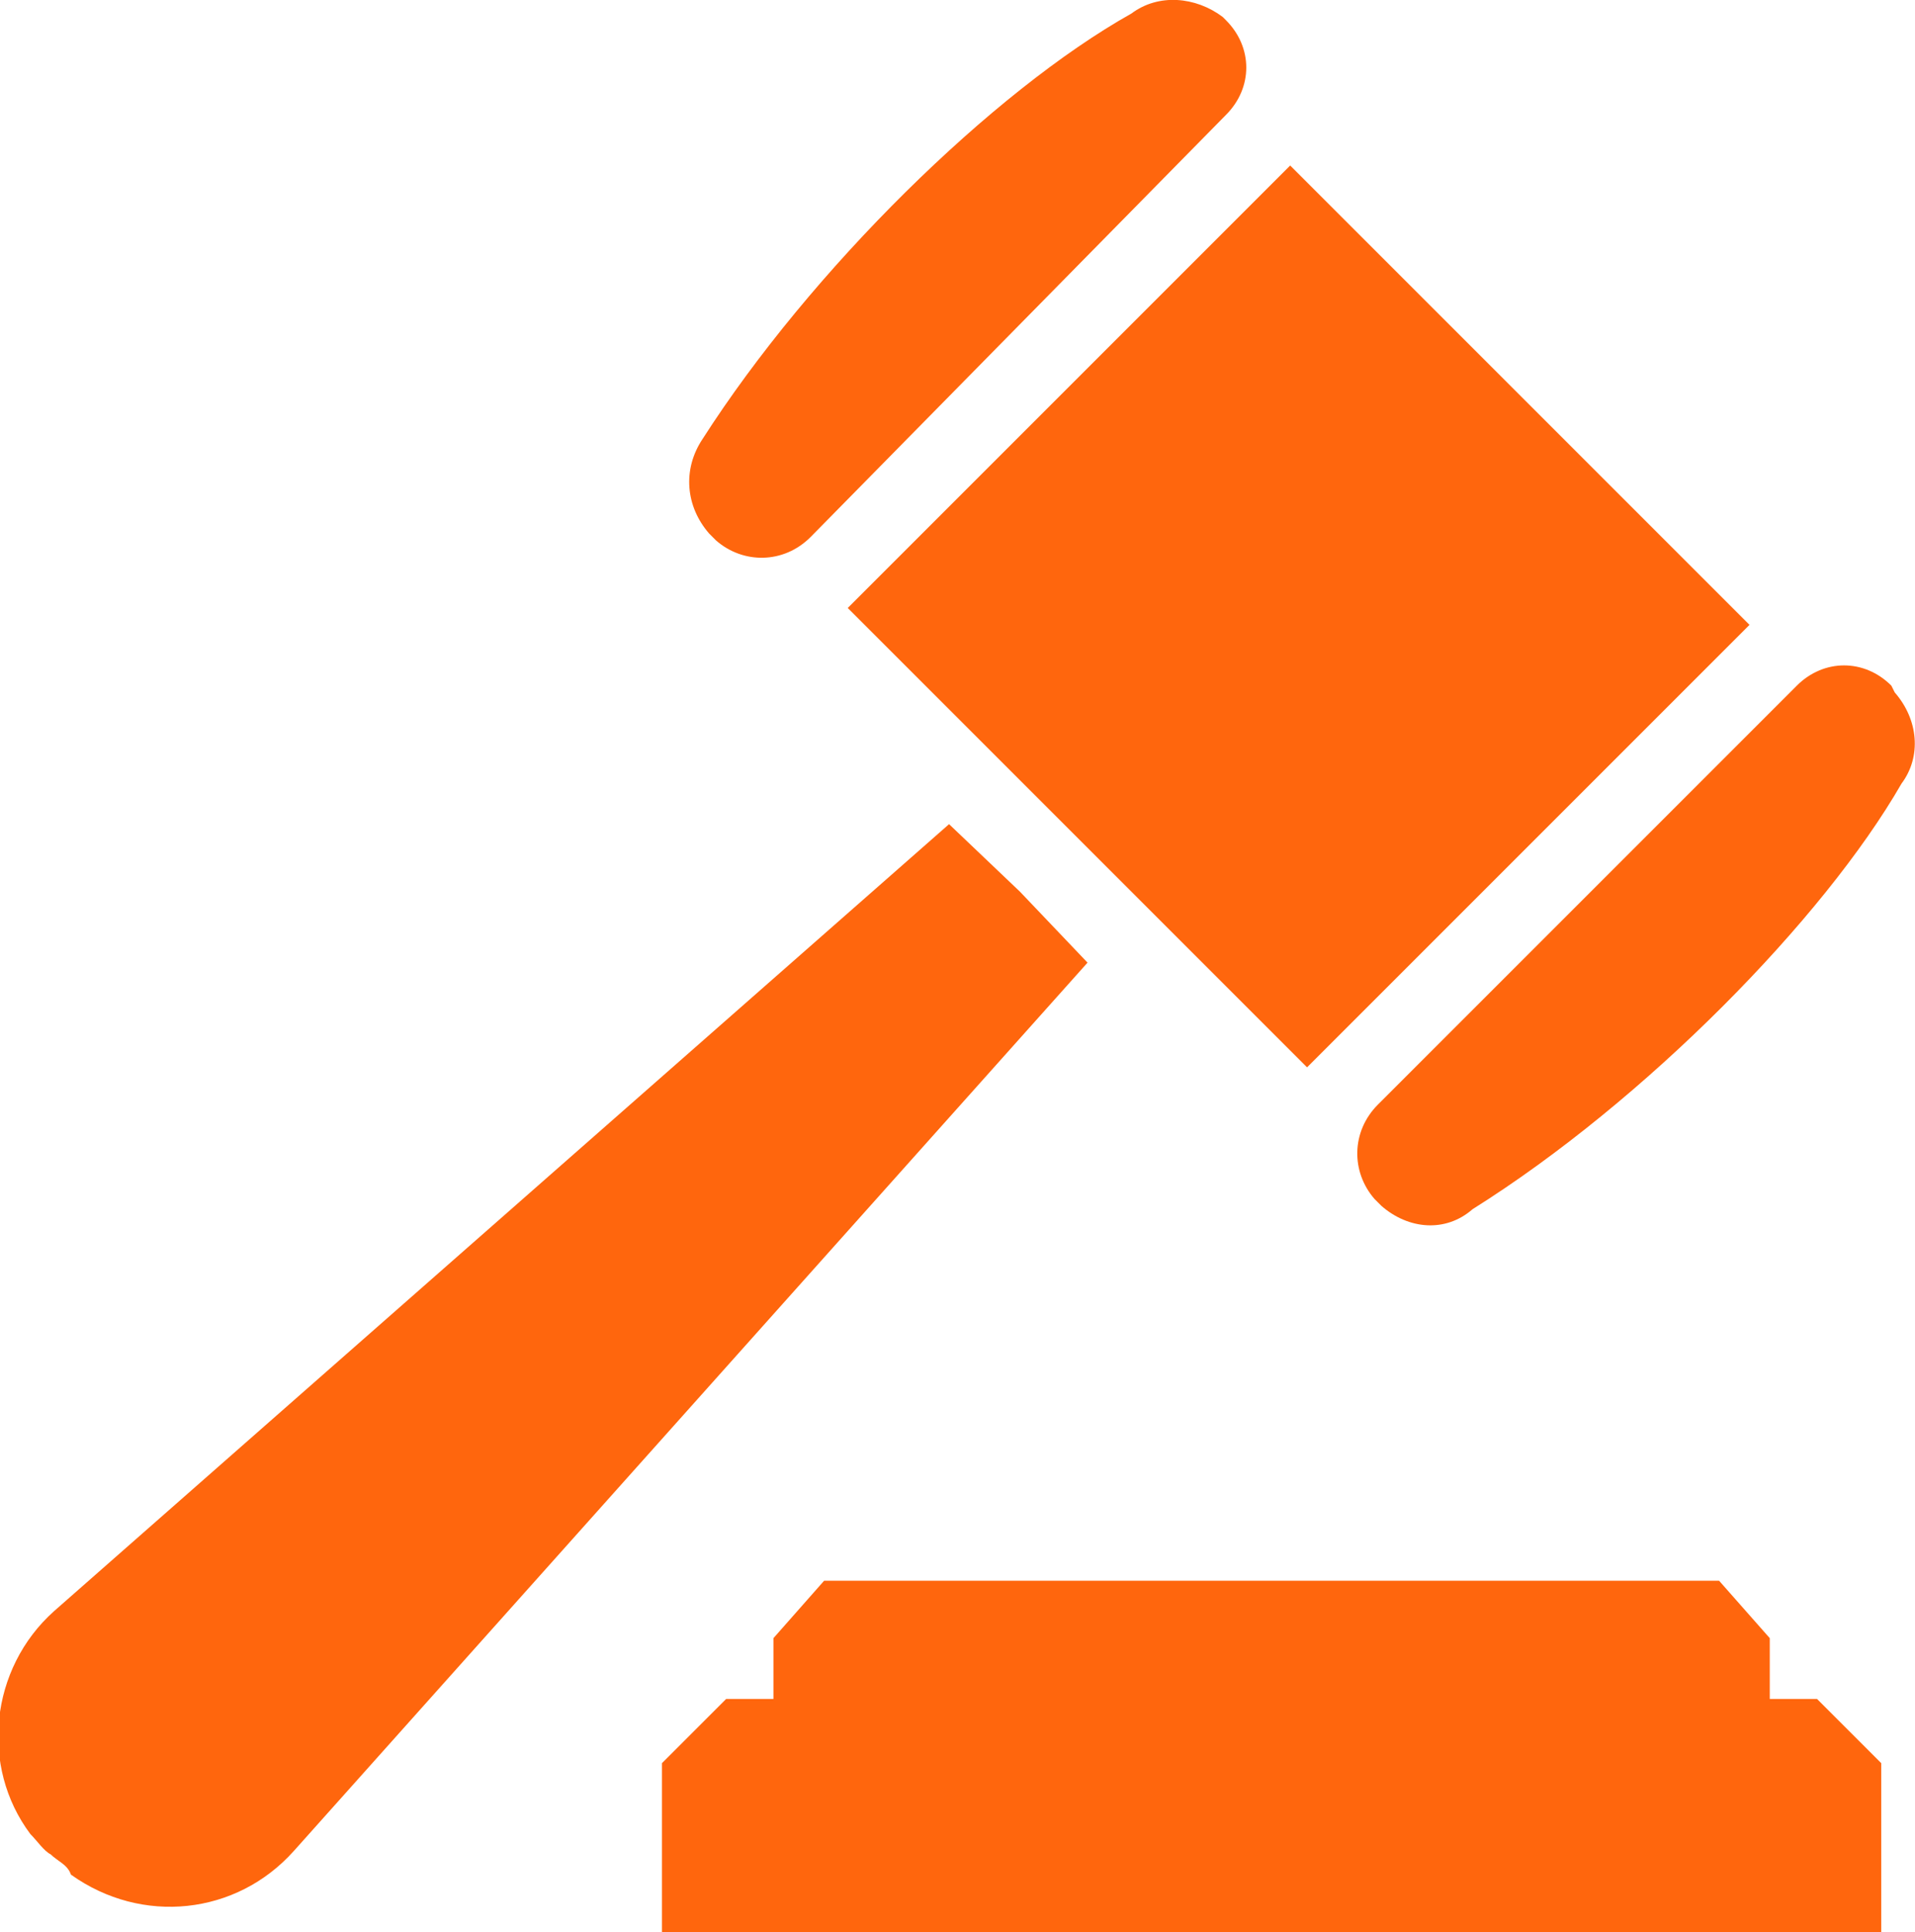
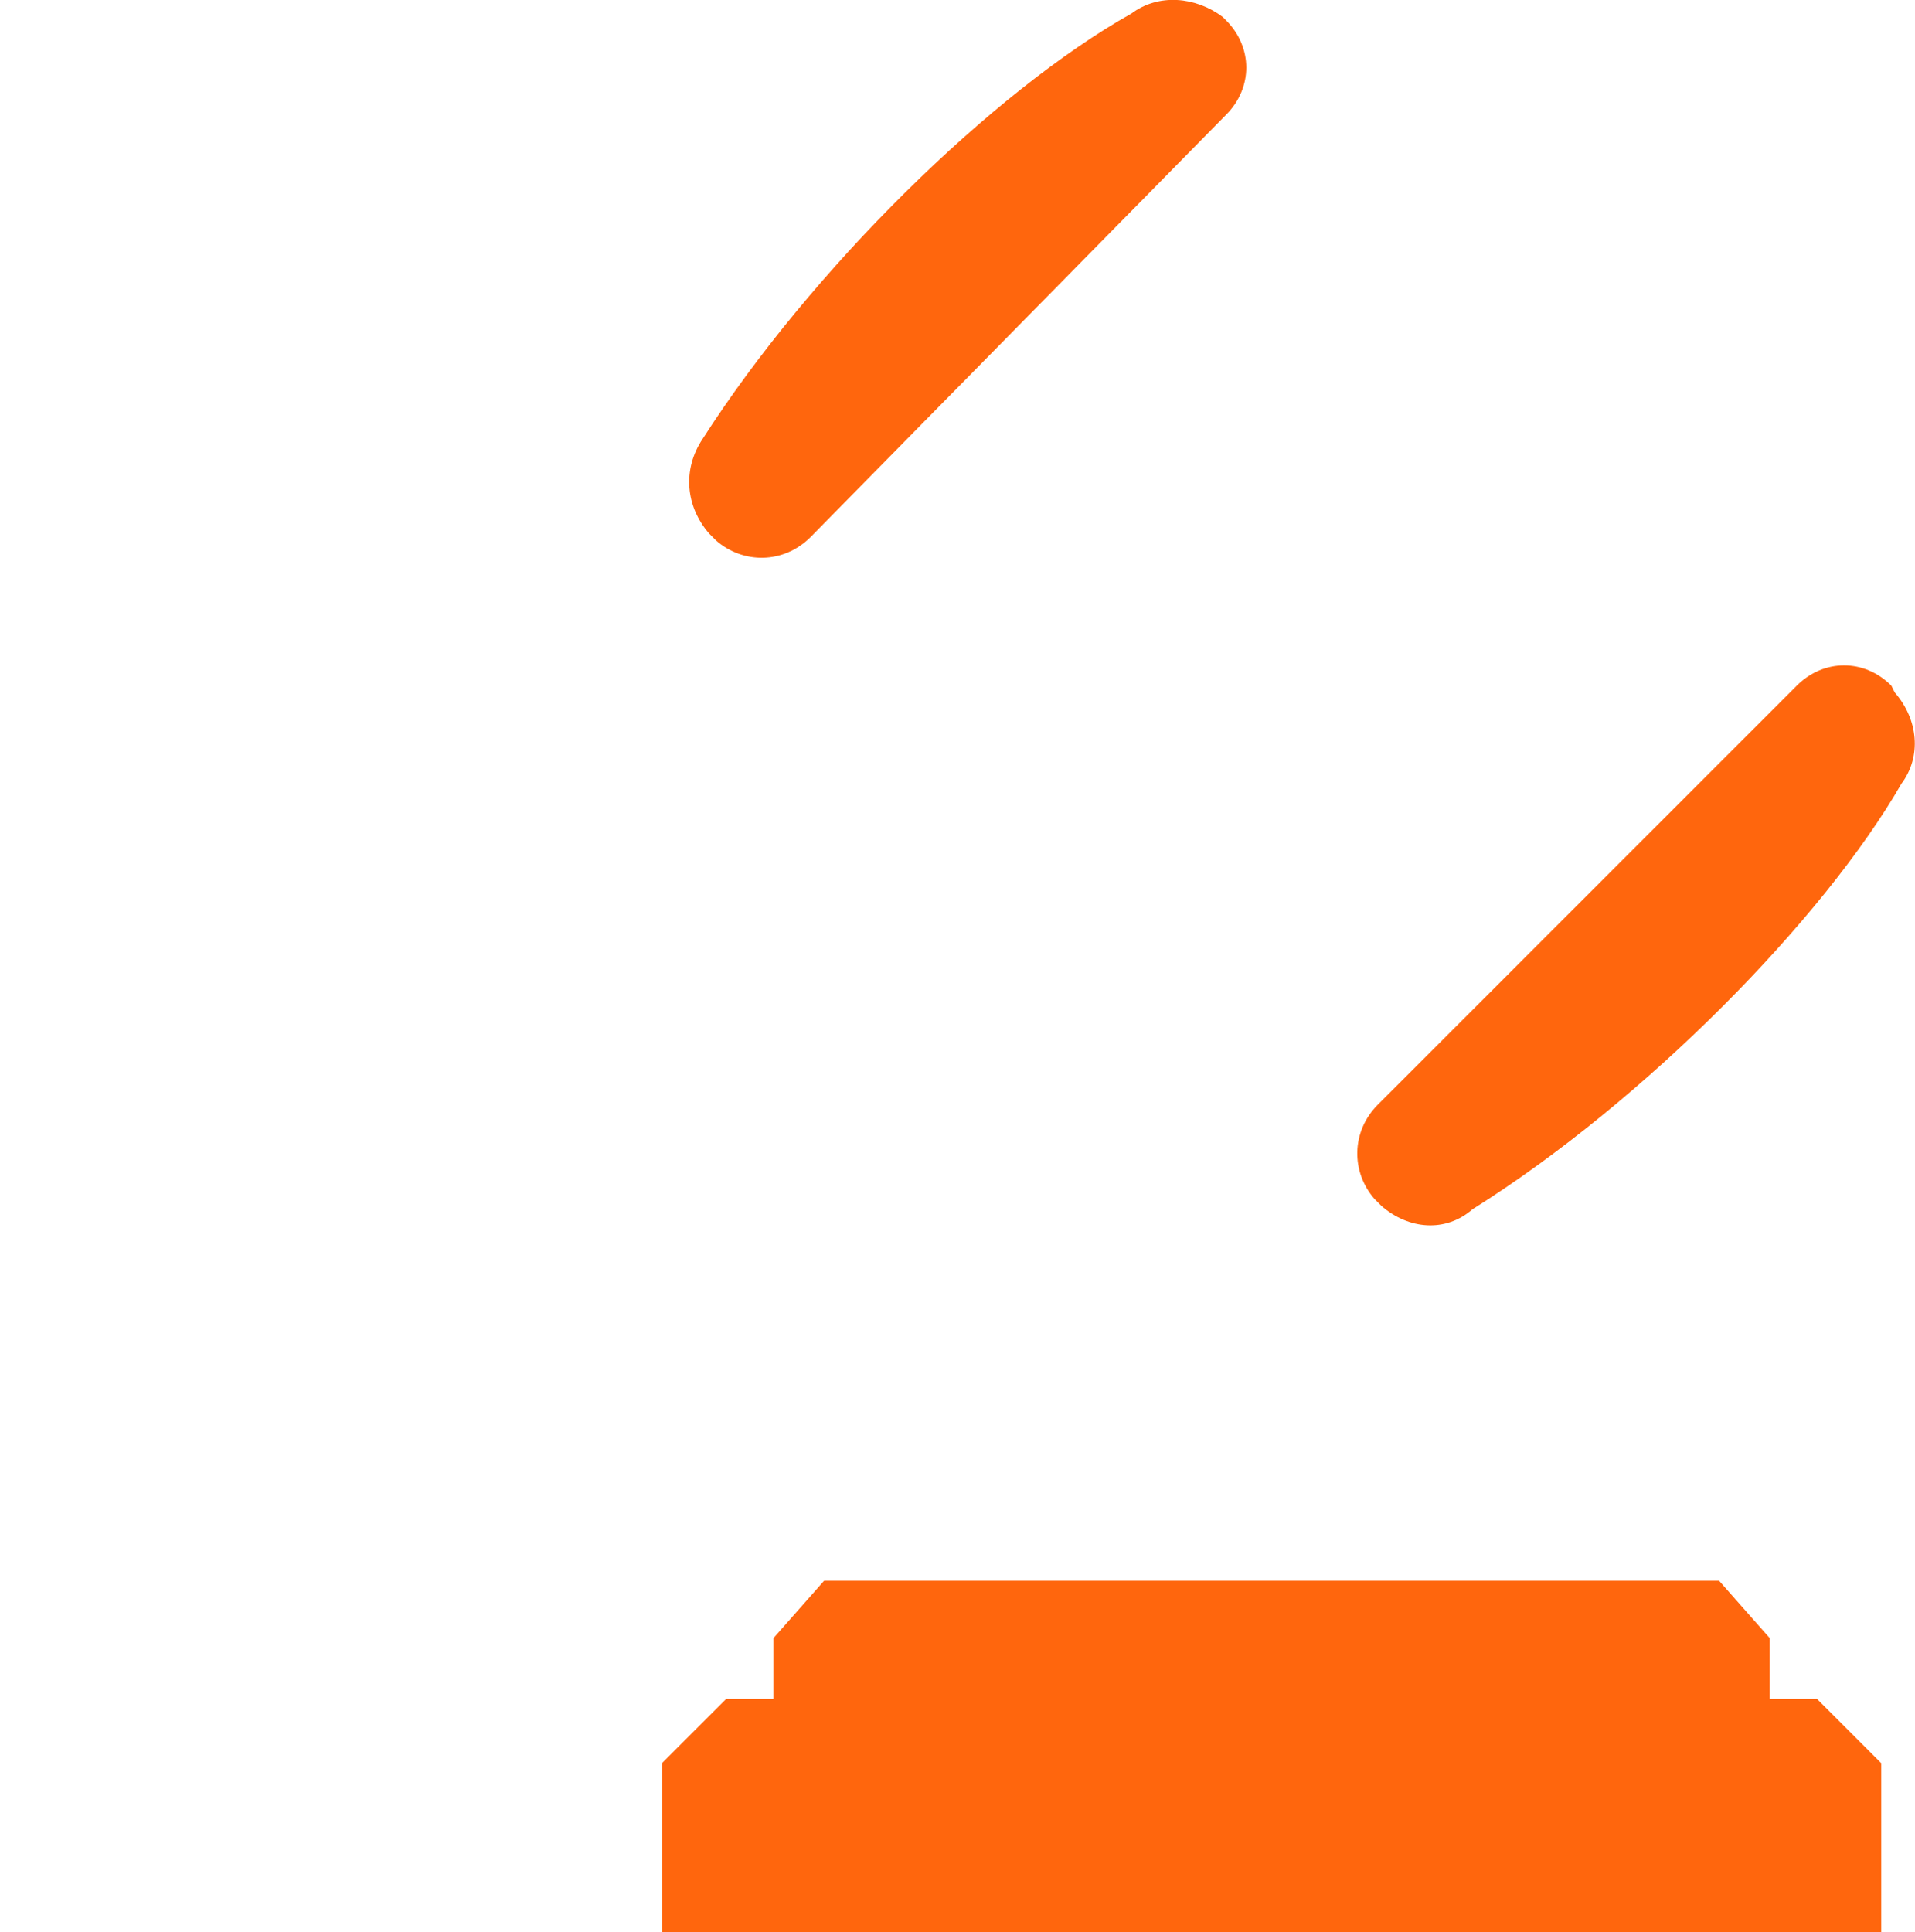
<svg xmlns="http://www.w3.org/2000/svg" id="Capa_1" x="0px" y="0px" viewBox="0 0 56.7 57.2" style="enable-background:new 0 0 56.7 57.2;" xml:space="preserve">
  <style type="text/css">	.st0{fill:#FF660D;}</style>
  <g id="Capa_2_1_">
    <g id="Capa_1-2">
-       <polygon class="st0" points="25.1,18 38.2,4.9 51.8,18.5 38.7,31.6   " />
      <path class="st0" d="M24,15.9c-0.8,0.8-2,0.8-2.8,0.1c0,0,0,0-0.1-0.1L21,15.8c-0.7-0.8-0.8-1.9-0.2-2.8c3.2-5,8.6-10.3,12.7-12.6   c0.8-0.6,1.9-0.5,2.7,0.1l0.1,0.1c0.8,0.8,0.8,2,0,2.8c0,0,0,0,0,0L24,15.9z" />
      <path class="st0" d="M40.8,32.7c-0.8,0.8-0.8,2-0.1,2.8c0,0,0,0,0.1,0.1l0.1,0.1c0.8,0.7,1.9,0.8,2.7,0.1   c5.1-3.2,10.4-8.6,12.7-12.6c0.6-0.8,0.5-1.9-0.2-2.7L56,20.3c-0.8-0.8-2-0.8-2.8,0c0,0,0,0,0,0L40.8,32.7z" />
-       <path class="st0" d="M1.5,54.9c-0.2-0.1-0.4-0.4-0.6-0.6c-1.5-2-1.2-4.9,0.7-6.6l26.5-23.3l2.1,2l2,2.1L8.7,54.8   C7,56.7,4.2,57,2.1,55.5C2,55.2,1.7,55.1,1.5,54.9z" />
      <polygon class="st0" points="24.4,46.8 22.9,48.5 22.9,50.3 21.5,50.3 19.6,52.2 19.6,57.2 55.7,57.2 55.7,52.2 53.8,50.3    52.4,50.3 52.4,48.5 50.9,46.8   " />
    </g>
  </g>
</svg>